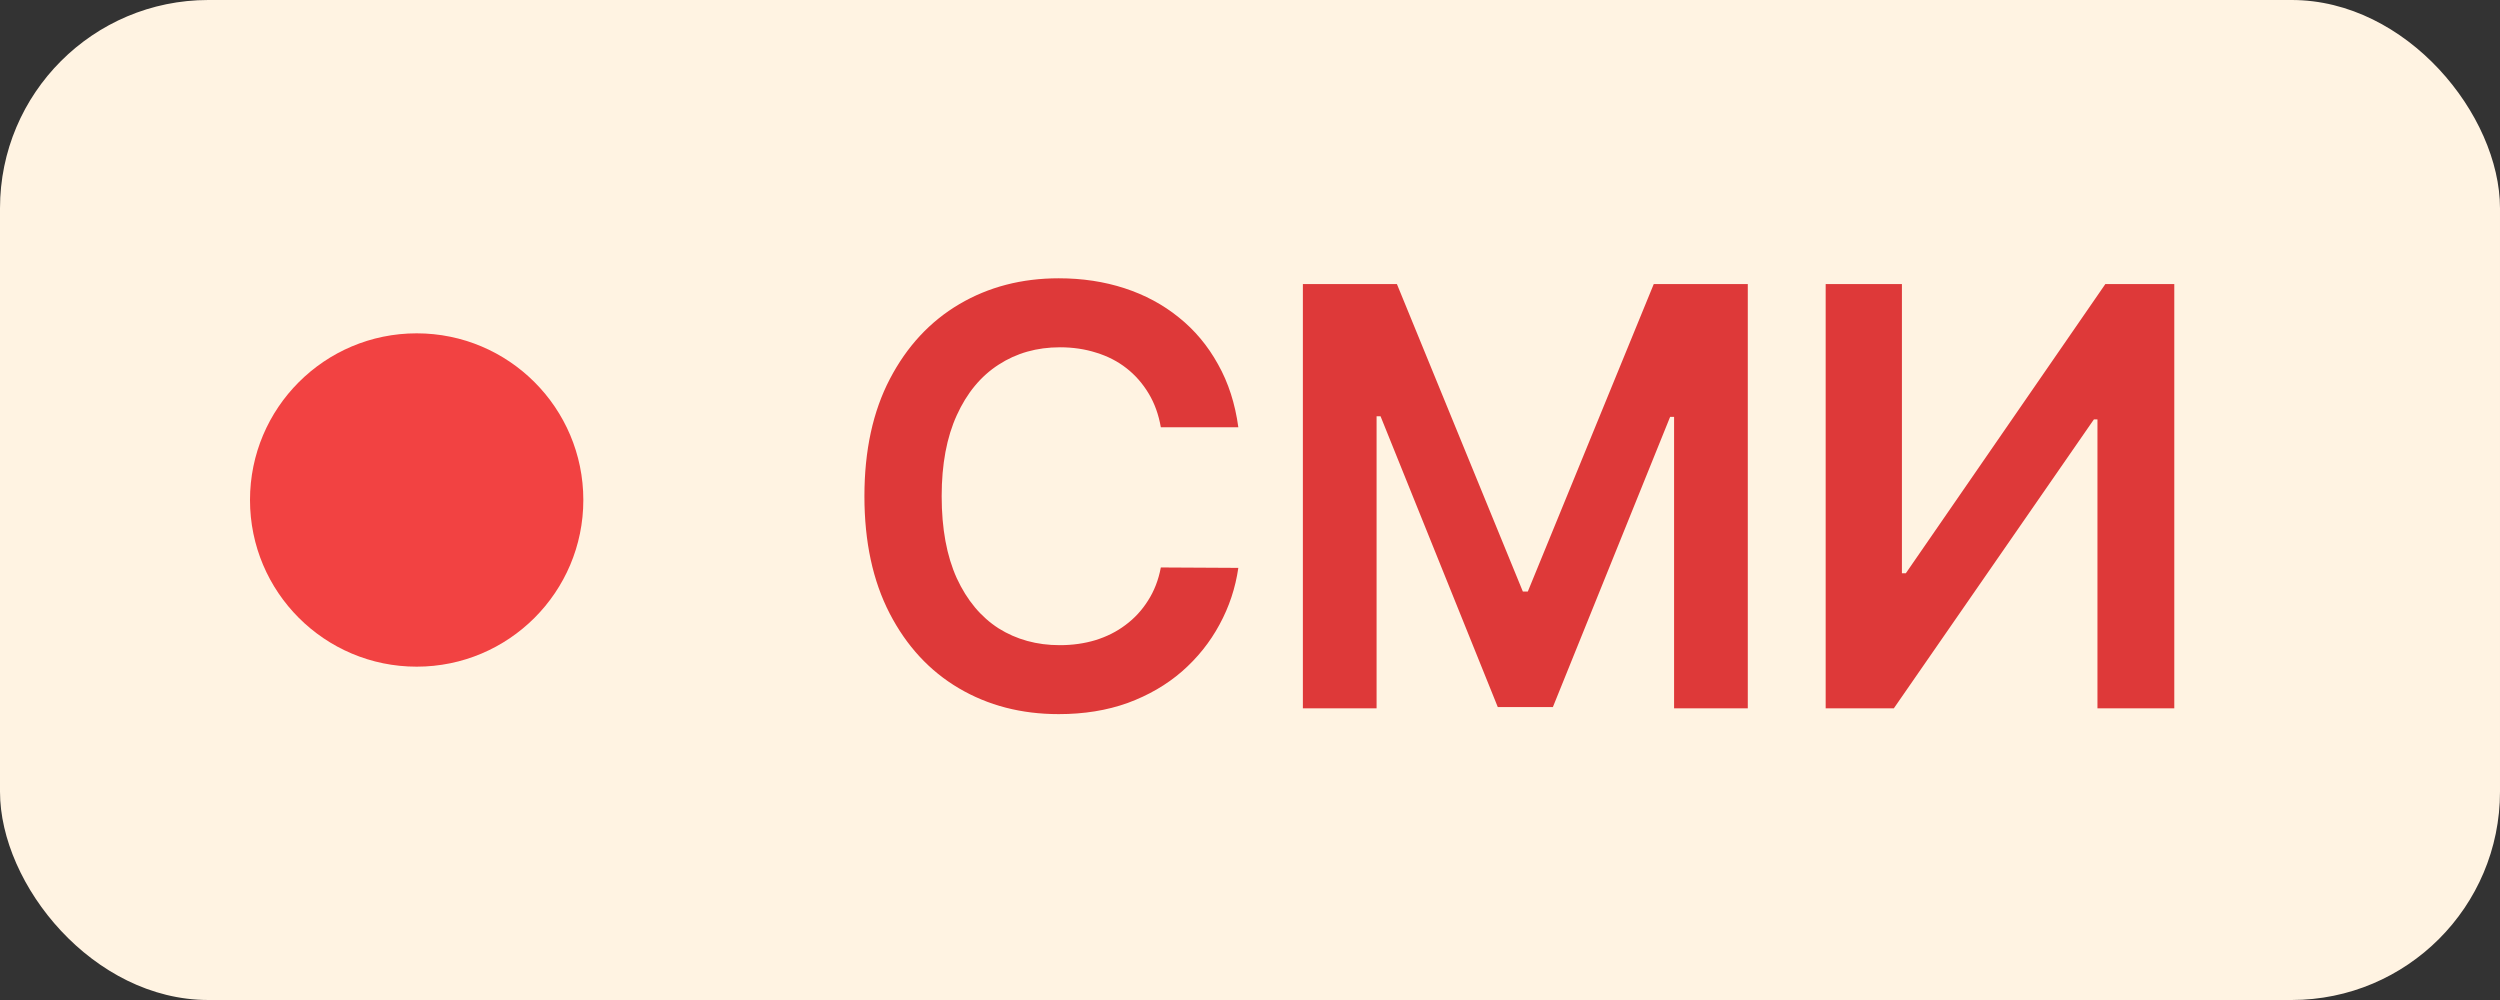
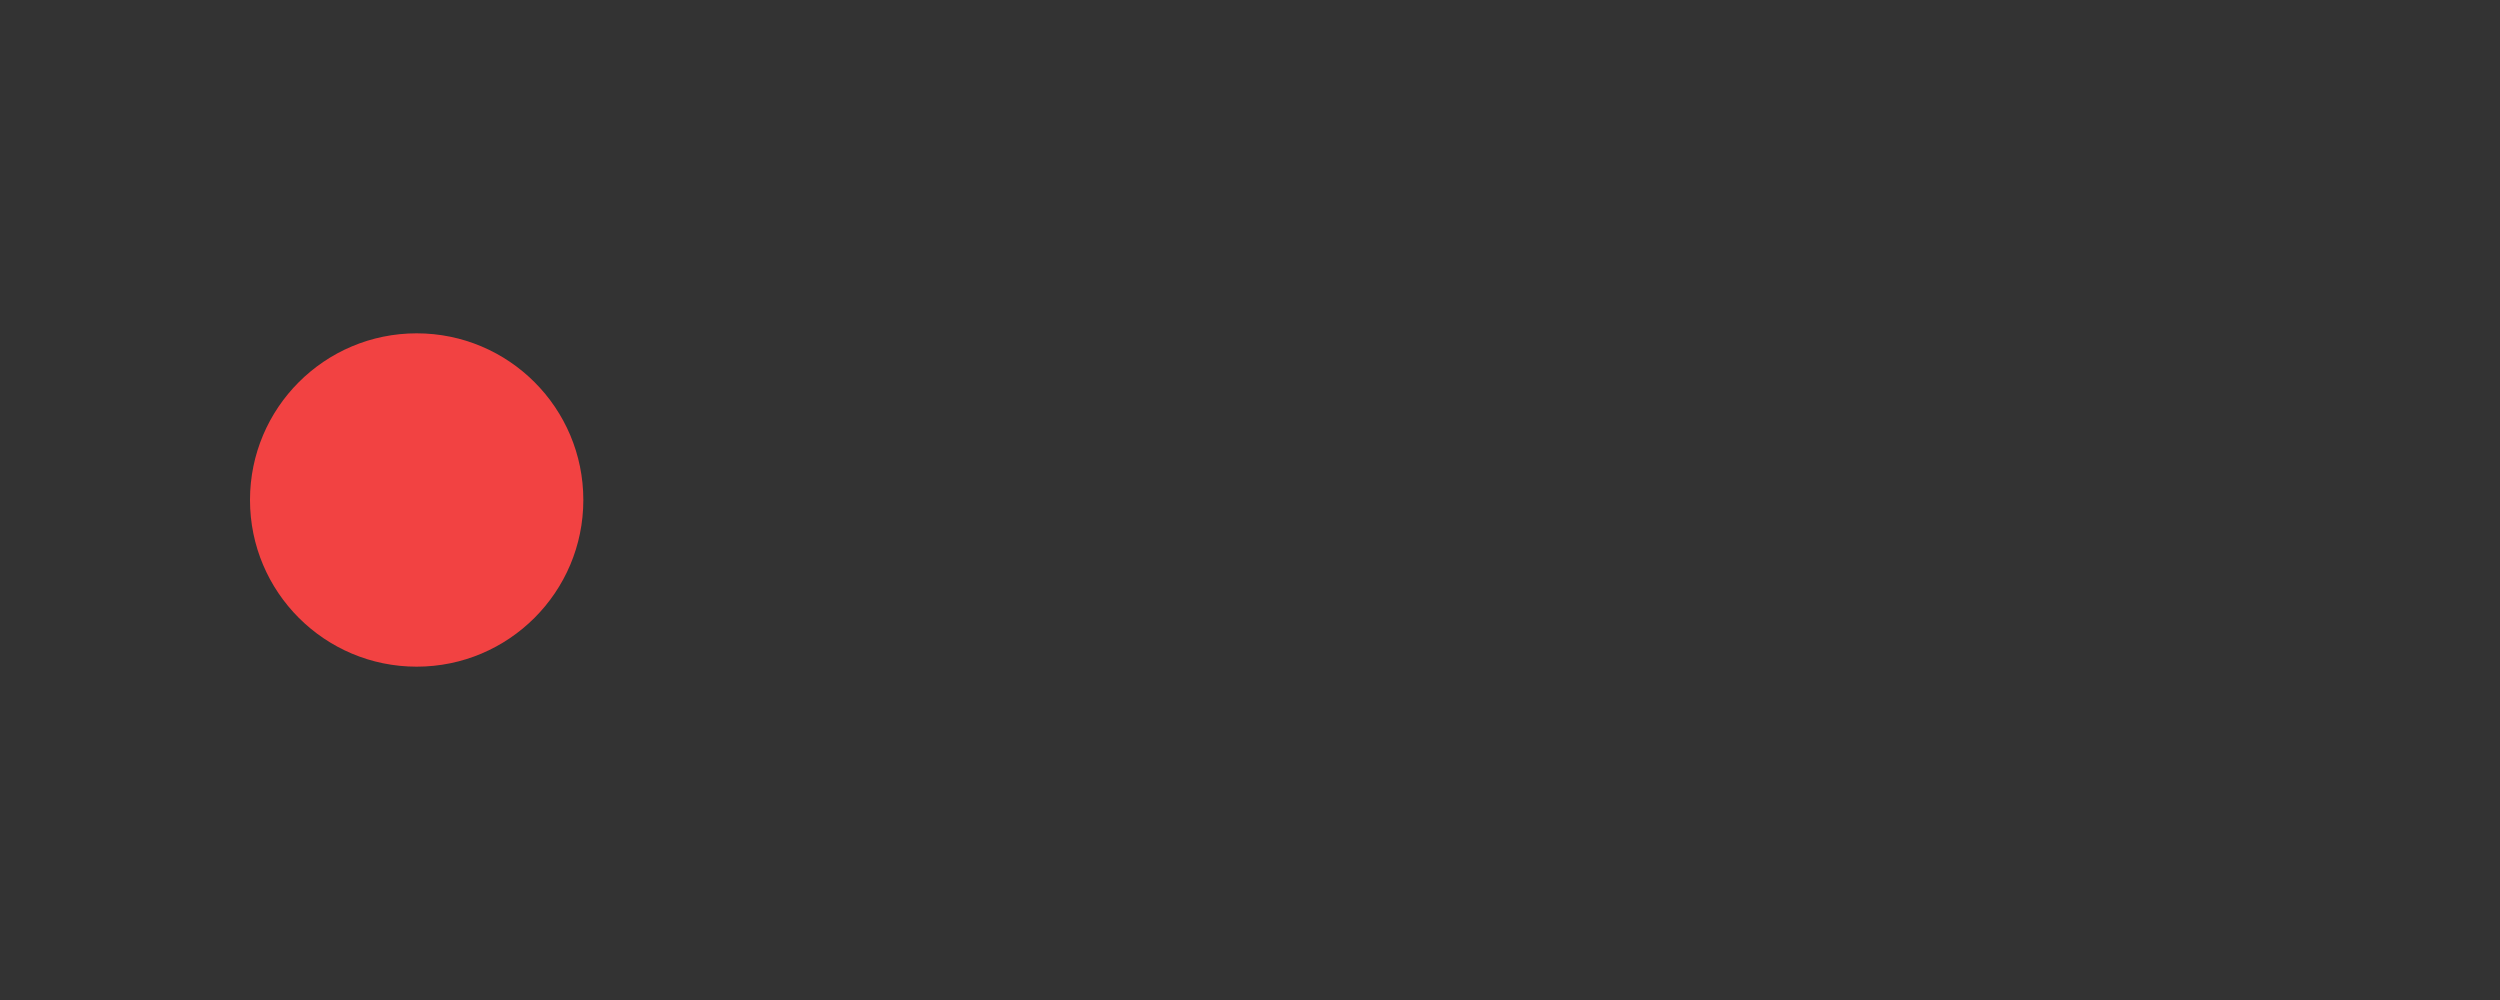
<svg xmlns="http://www.w3.org/2000/svg" width="60" height="24" viewBox="0 0 60 24" fill="none">
  <rect x="0" y="0" width="60" height="24" fill="#333333" stroke="none" />
-   <rect width="60" height="24" rx="5" fill="#FFF3E2" />
  <circle cx="10" cy="12" r="4" fill="#F24242" />
-   <path d="M29.72 10.254H27.86C27.807 9.949 27.709 9.678 27.567 9.443C27.424 9.205 27.247 9.002 27.035 8.837C26.823 8.671 26.581 8.547 26.309 8.464C26.041 8.378 25.75 8.335 25.439 8.335C24.885 8.335 24.395 8.474 23.967 8.752C23.54 9.027 23.205 9.432 22.963 9.965C22.721 10.495 22.6 11.143 22.6 11.909C22.6 12.688 22.721 13.344 22.963 13.878C23.208 14.408 23.543 14.809 23.967 15.081C24.395 15.349 24.884 15.484 25.434 15.484C25.739 15.484 26.024 15.444 26.289 15.364C26.558 15.281 26.798 15.161 27.01 15.001C27.225 14.842 27.406 14.647 27.552 14.415C27.701 14.183 27.804 13.918 27.86 13.619L29.72 13.629C29.65 14.113 29.499 14.567 29.267 14.992C29.038 15.416 28.738 15.79 28.367 16.115C27.996 16.437 27.562 16.688 27.065 16.871C26.567 17.05 26.016 17.139 25.409 17.139C24.514 17.139 23.715 16.932 23.013 16.518C22.31 16.104 21.757 15.505 21.352 14.723C20.948 13.941 20.746 13.003 20.746 11.909C20.746 10.812 20.95 9.874 21.357 9.095C21.765 8.313 22.32 7.715 23.023 7.3C23.725 6.886 24.521 6.679 25.409 6.679C25.976 6.679 26.503 6.759 26.99 6.918C27.477 7.077 27.912 7.31 28.293 7.619C28.674 7.924 28.987 8.298 29.232 8.742C29.481 9.183 29.643 9.687 29.72 10.254ZM31.269 6.818H33.526L36.548 14.196H36.668L39.69 6.818H41.947V17H40.178V10.005H40.083L37.269 16.97H35.947L33.133 9.99H33.038V17H31.269V6.818ZM43.816 6.818H45.646V13.758H45.74L50.528 6.818H52.183V17H50.339V10.065H50.254L45.452 17H43.816V6.818Z" fill="#DE3939" />
</svg>